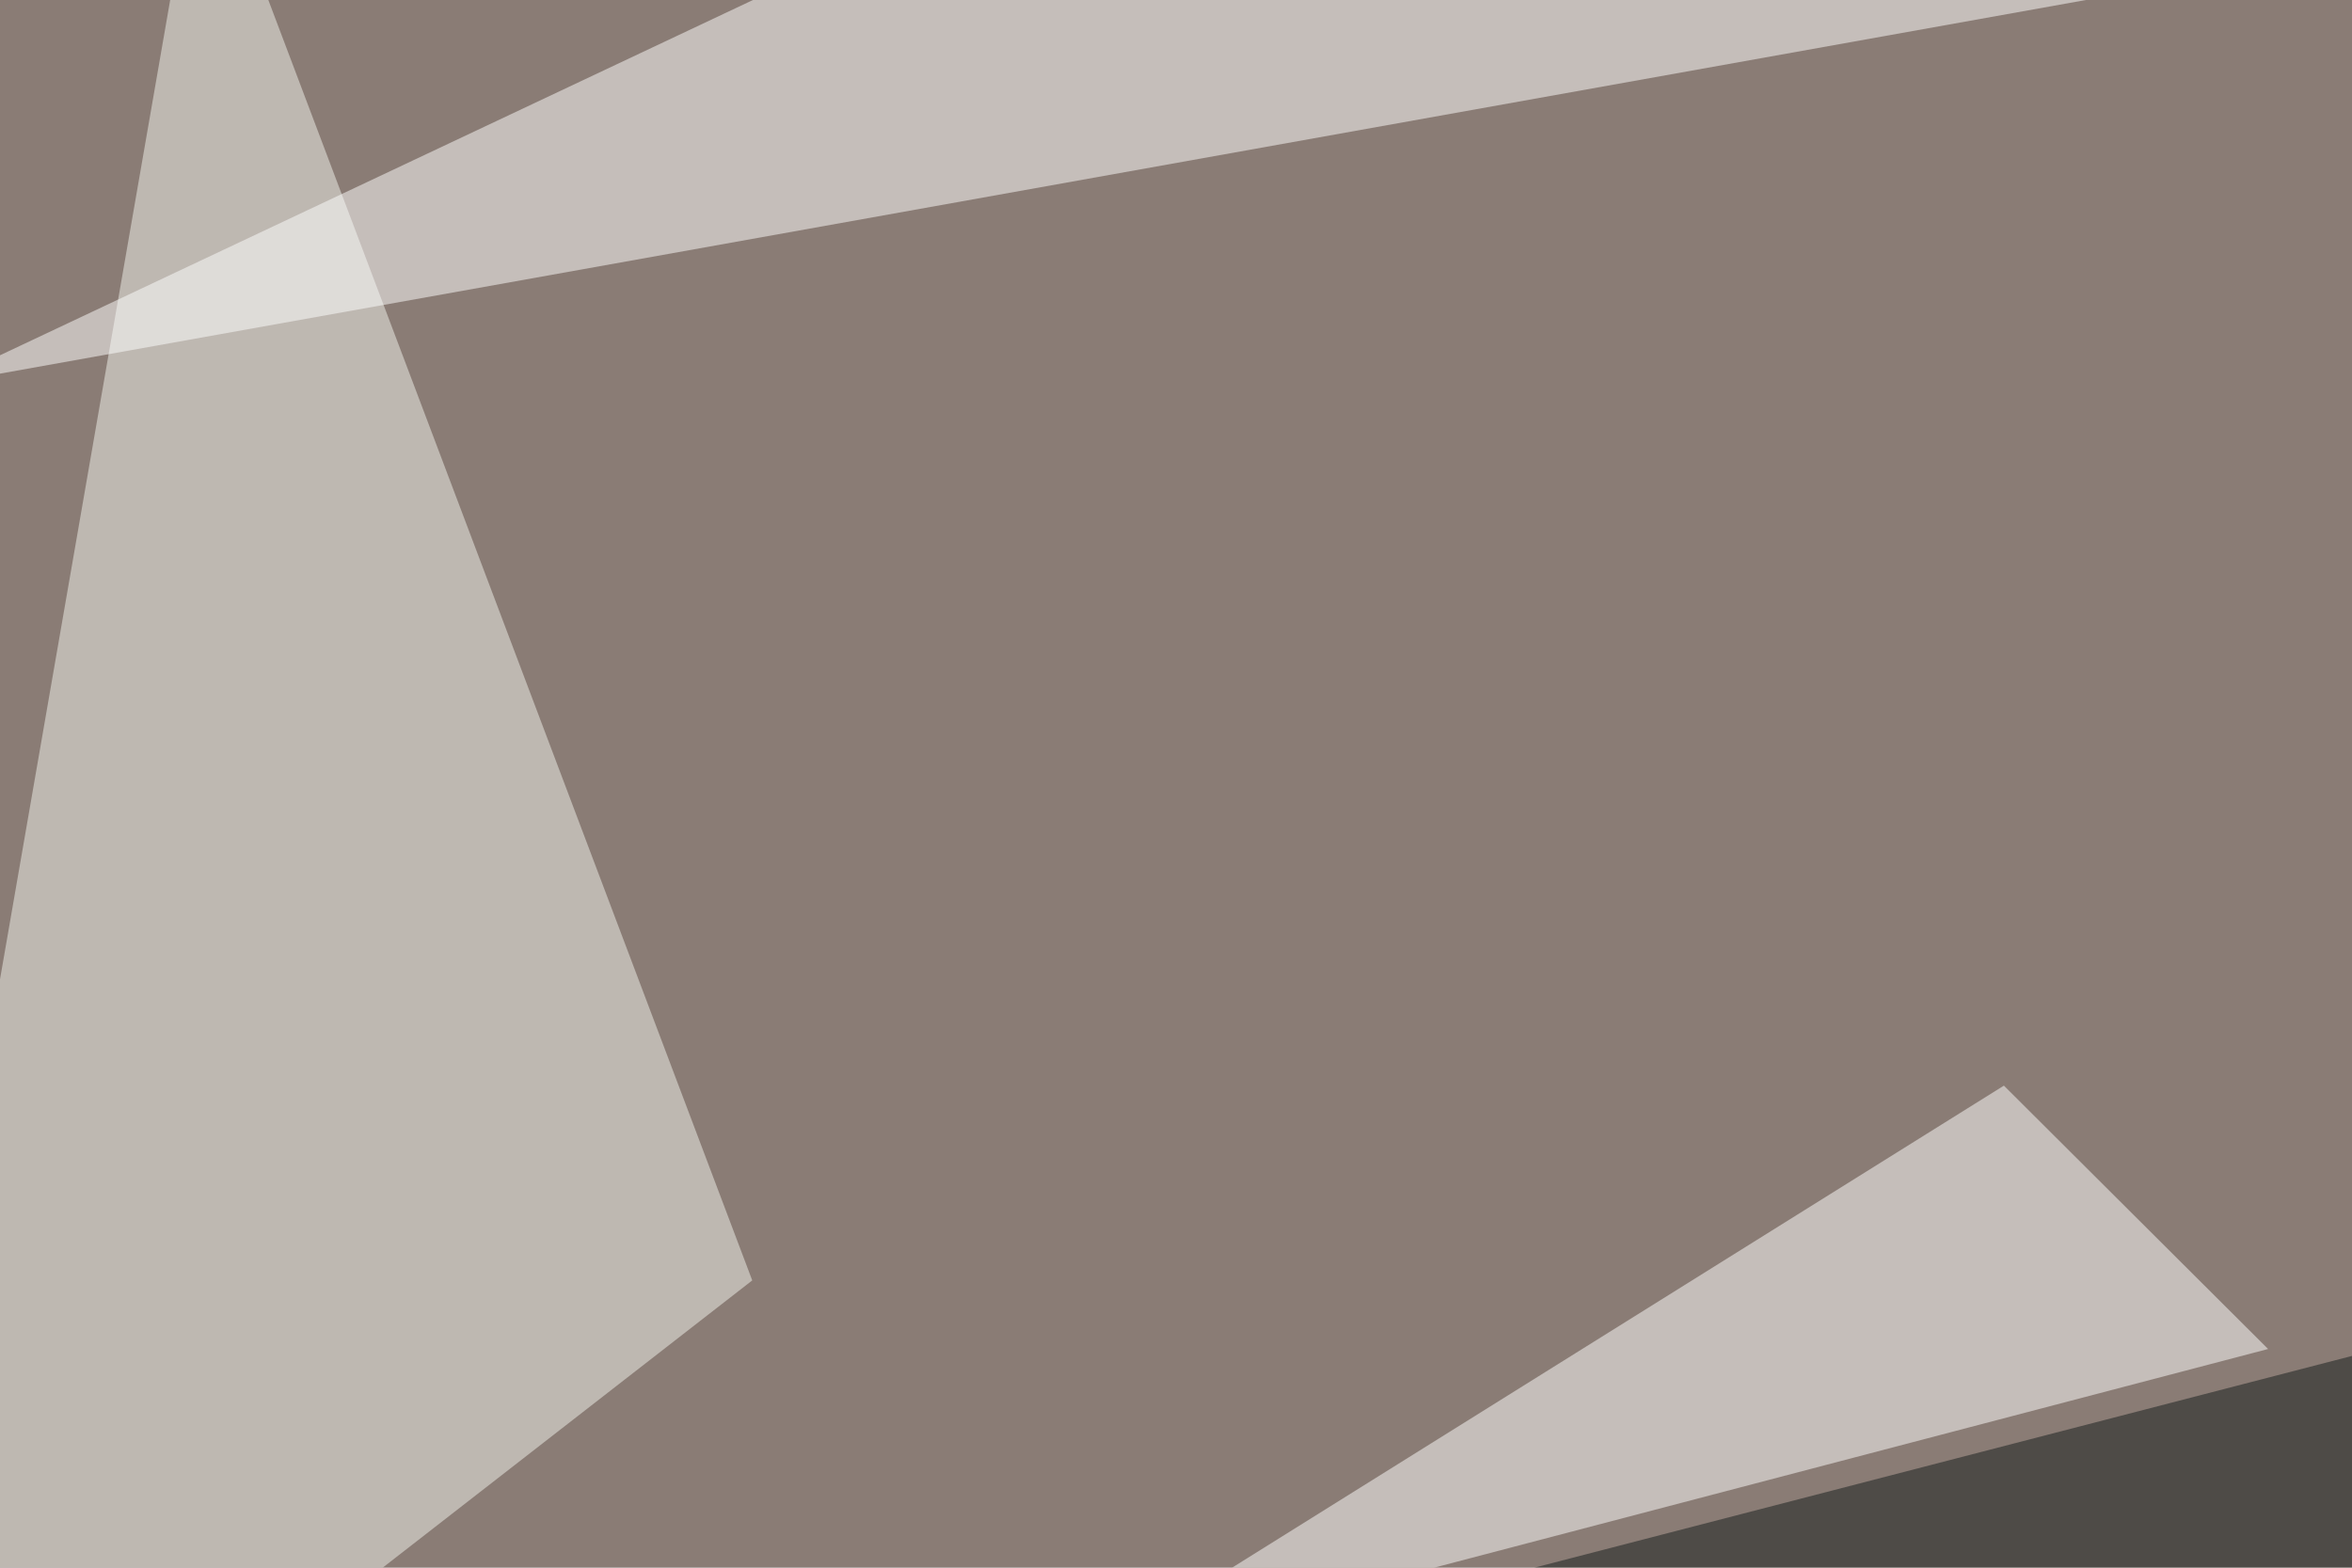
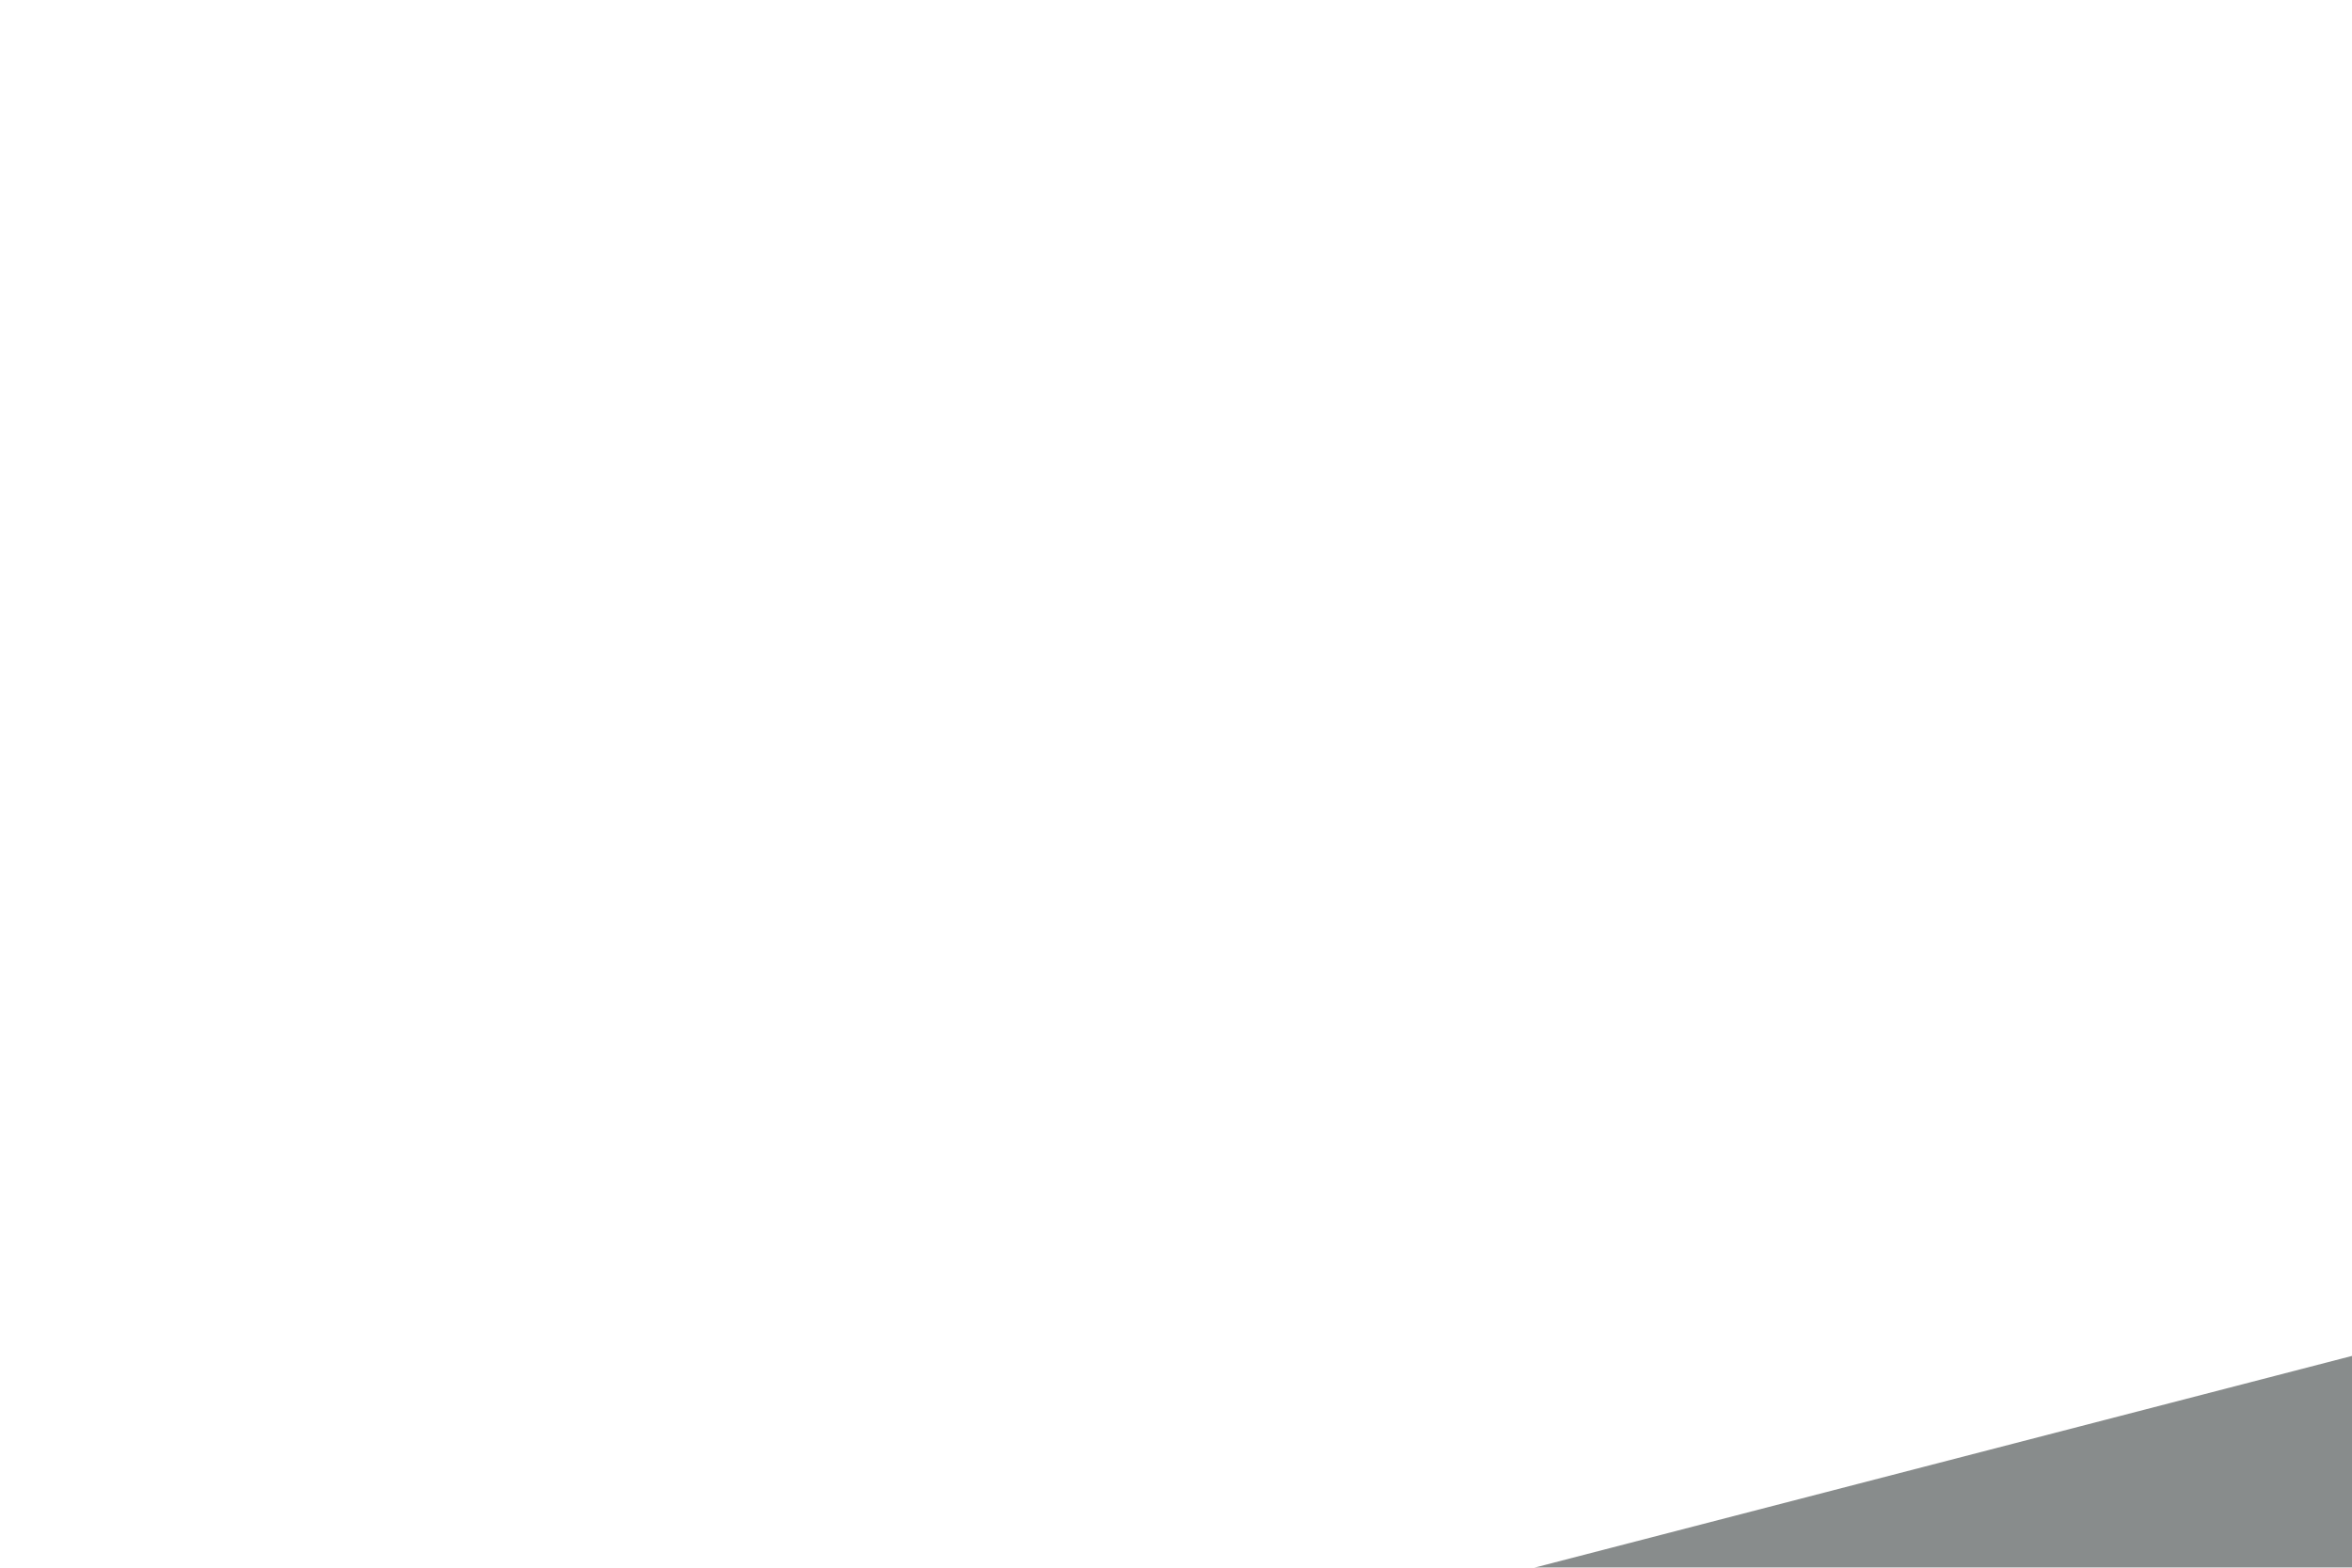
<svg xmlns="http://www.w3.org/2000/svg" width="600" height="400">
  <filter id="a">
    <feGaussianBlur stdDeviation="55" />
  </filter>
-   <rect width="100%" height="100%" fill="#8a7c75" />
  <g filter="url(#a)">
    <g fill-opacity=".5">
-       <path fill="#f3f4ee" d="M191.9 326.7L-45.4 511.2 51.3-45.4z" />
      <path fill="#131a1a" d="M754.4 543.5L98 476l656.3-170z" />
      <path fill="#fff" d="M540.5-1.5l-252-44L-16 98.2zm38.1 345.7L277 423.3 511.2 277z" />
    </g>
  </g>
</svg>